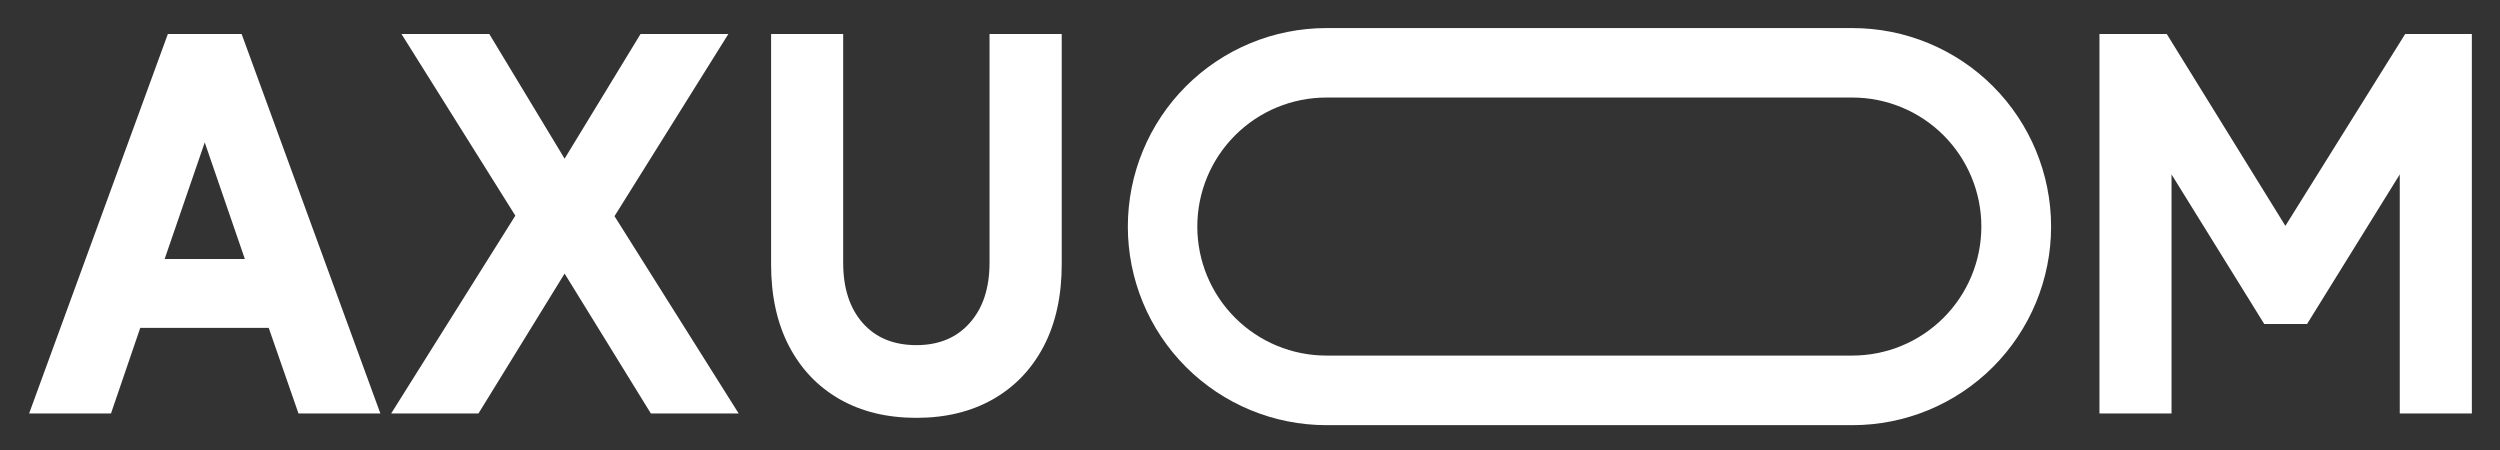
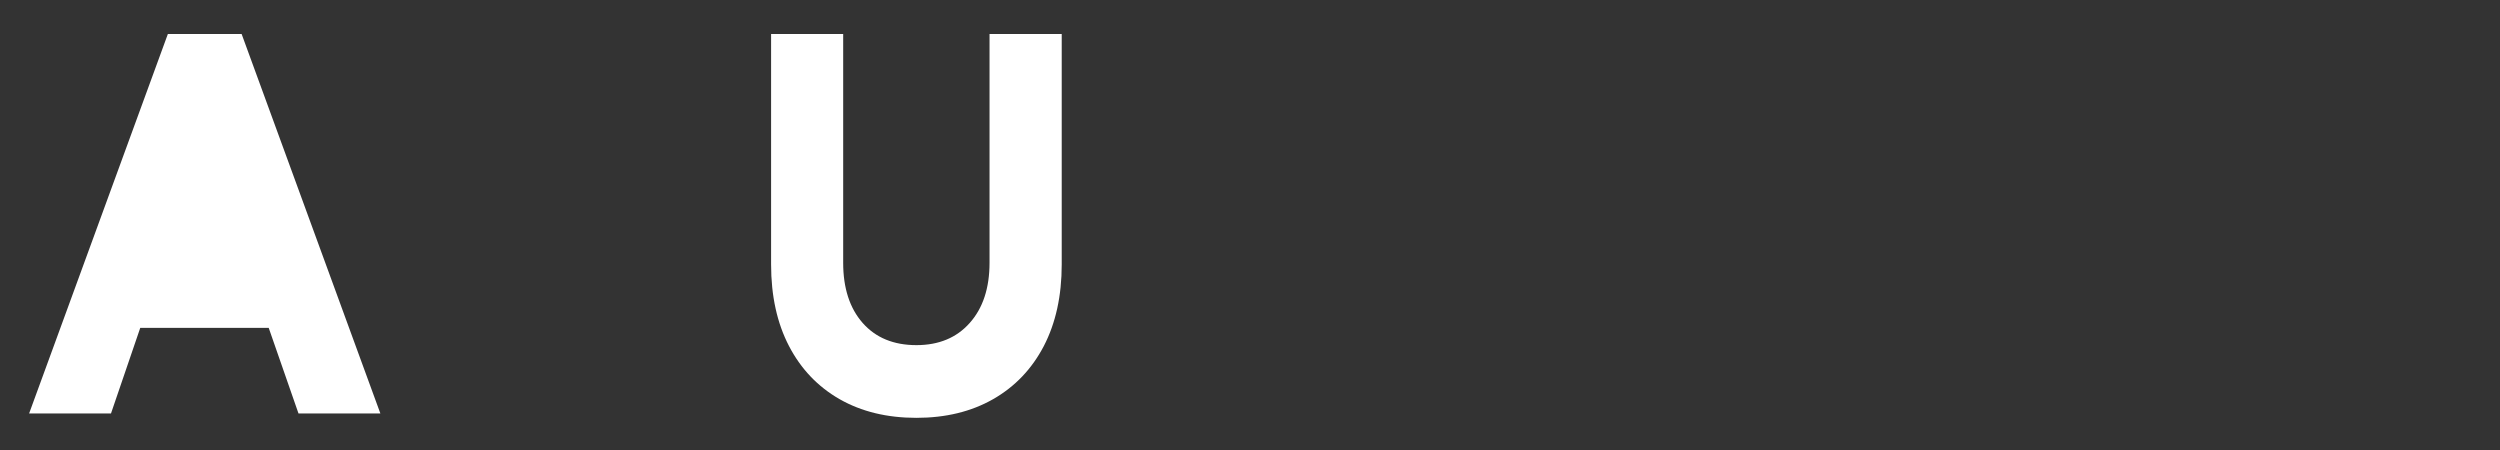
<svg xmlns="http://www.w3.org/2000/svg" width="500" zoomAndPan="magnify" viewBox="0 0 375 67.5" height="90" preserveAspectRatio="xMidYMid meet" version="1.2">
  <rect x="0" y="0" width="375" height="67.5" fill="#333333" stroke="none" />
  <defs>
    <clipPath id="e4b675ae07">
      <path d="M 169.176 4.211 L 307.664 4.211 L 307.664 64 L 169.176 64 Z M 169.176 4.211 " />
    </clipPath>
    <clipPath id="51319f8f98">
-       <path d="M 198.957 4.211 L 277.879 4.211 C 285.777 4.211 293.355 7.348 298.941 12.934 C 304.523 18.52 307.664 26.094 307.664 33.992 C 307.664 41.891 304.523 49.465 298.941 55.051 C 293.355 60.637 285.777 63.773 277.879 63.773 L 198.957 63.773 C 191.059 63.773 183.484 60.637 177.898 55.051 C 172.312 49.465 169.176 41.891 169.176 33.992 C 169.176 26.094 172.312 18.52 177.898 12.934 C 183.484 7.348 191.059 4.211 198.957 4.211 Z M 198.957 4.211 " />
-     </clipPath>
+       </clipPath>
  </defs>
  <g id="64b97349b0">
    <g clip-rule="nonzero" clip-path="url(#e4b675ae07)">
      <g clip-rule="nonzero" clip-path="url(#51319f8f98)">
        <path style="fill:none;stroke-width:19.084;stroke-linecap:butt;stroke-linejoin:miter;stroke:#ffffff;stroke-opacity:1;stroke-miterlimit:4;" d="M 27.264 0.001 L 99.515 0.001 C 106.746 0.001 113.684 2.872 118.797 7.986 C 123.908 13.1 126.783 20.034 126.783 27.265 C 126.783 34.495 123.908 41.429 118.797 46.543 C 113.684 51.657 106.746 54.529 99.515 54.529 L 27.264 54.529 C 20.033 54.529 13.099 51.657 7.985 46.543 C 2.871 41.429 -0 34.495 -0 27.265 C -0 20.034 2.871 13.1 7.985 7.986 C 13.099 2.872 20.033 0.001 27.264 0.001 Z M 27.264 0.001 " transform="matrix(1.092,0,0,1.092,169.176,4.21)" />
      </g>
    </g>
    <g style="fill:#ffffff;fill-opacity:1;">
      <g transform="translate(3.555, 62.02)">
-         <path style="stroke:none" d="M 41.219 0 L 36.75 -12.844 L 17.484 -12.844 L 13.094 0 L 0.812 0 L 21.625 -56.922 L 32.688 -56.922 L 53.5 0 Z M 21.141 -23.172 L 33.172 -23.172 L 27.156 -40.656 Z M 21.141 -23.172 " />
+         <path style="stroke:none" d="M 41.219 0 L 36.75 -12.844 L 17.484 -12.844 L 13.094 0 L 0.812 0 L 21.625 -56.922 L 32.688 -56.922 L 53.5 0 Z L 33.172 -23.172 L 27.156 -40.656 Z M 21.141 -23.172 " />
      </g>
    </g>
    <g style="fill:#ffffff;fill-opacity:1;">
      <g transform="translate(57.863, 62.02)">
-         <path style="stroke:none" d="M 52.938 0 L 39.766 0 L 26.828 -20.984 L 13.906 0 L 0.812 0 L 19.438 -29.672 L 2.359 -56.922 L 15.531 -56.922 L 26.828 -38.219 L 38.219 -56.922 L 51.391 -56.922 L 34.312 -29.594 Z M 52.938 0 " />
-       </g>
+         </g>
    </g>
    <g style="fill:#ffffff;fill-opacity:1;">
      <g transform="translate(111.602, 62.02)">
        <path style="stroke:none" d="M 36.828 -56.922 L 47.656 -56.922 L 47.656 -22.359 C 47.656 -17.641 46.758 -13.555 44.969 -10.109 C 43.176 -6.672 40.641 -4.016 37.359 -2.141 C 34.078 -0.273 30.242 0.656 25.859 0.656 C 21.461 0.656 17.625 -0.273 14.344 -2.141 C 11.07 -4.016 8.539 -6.672 6.75 -10.109 C 4.957 -13.555 4.062 -17.641 4.062 -22.359 L 4.062 -56.922 L 14.875 -56.922 L 14.875 -22.609 C 14.875 -18.805 15.848 -15.797 17.797 -13.578 C 19.754 -11.359 22.441 -10.25 25.859 -10.25 C 29.223 -10.25 31.891 -11.359 33.859 -13.578 C 35.836 -15.797 36.828 -18.805 36.828 -22.609 Z M 36.828 -56.922 " />
      </g>
    </g>
    <g style="fill:#ffffff;fill-opacity:1;">
      <g transform="translate(310.449, 62.02)">
-         <path style="stroke:none" d="M 50.328 -56.922 L 60.328 -56.922 L 60.328 0 L 49.516 0 L 49.516 -35.859 L 35.609 -13.422 L 29.188 -13.422 L 15.281 -35.859 L 15.281 0 L 4.469 0 L 4.469 -56.922 L 14.562 -56.922 L 32.359 -28.141 Z M 50.328 -56.922 " />
-       </g>
+         </g>
    </g>
  </g>
</svg>